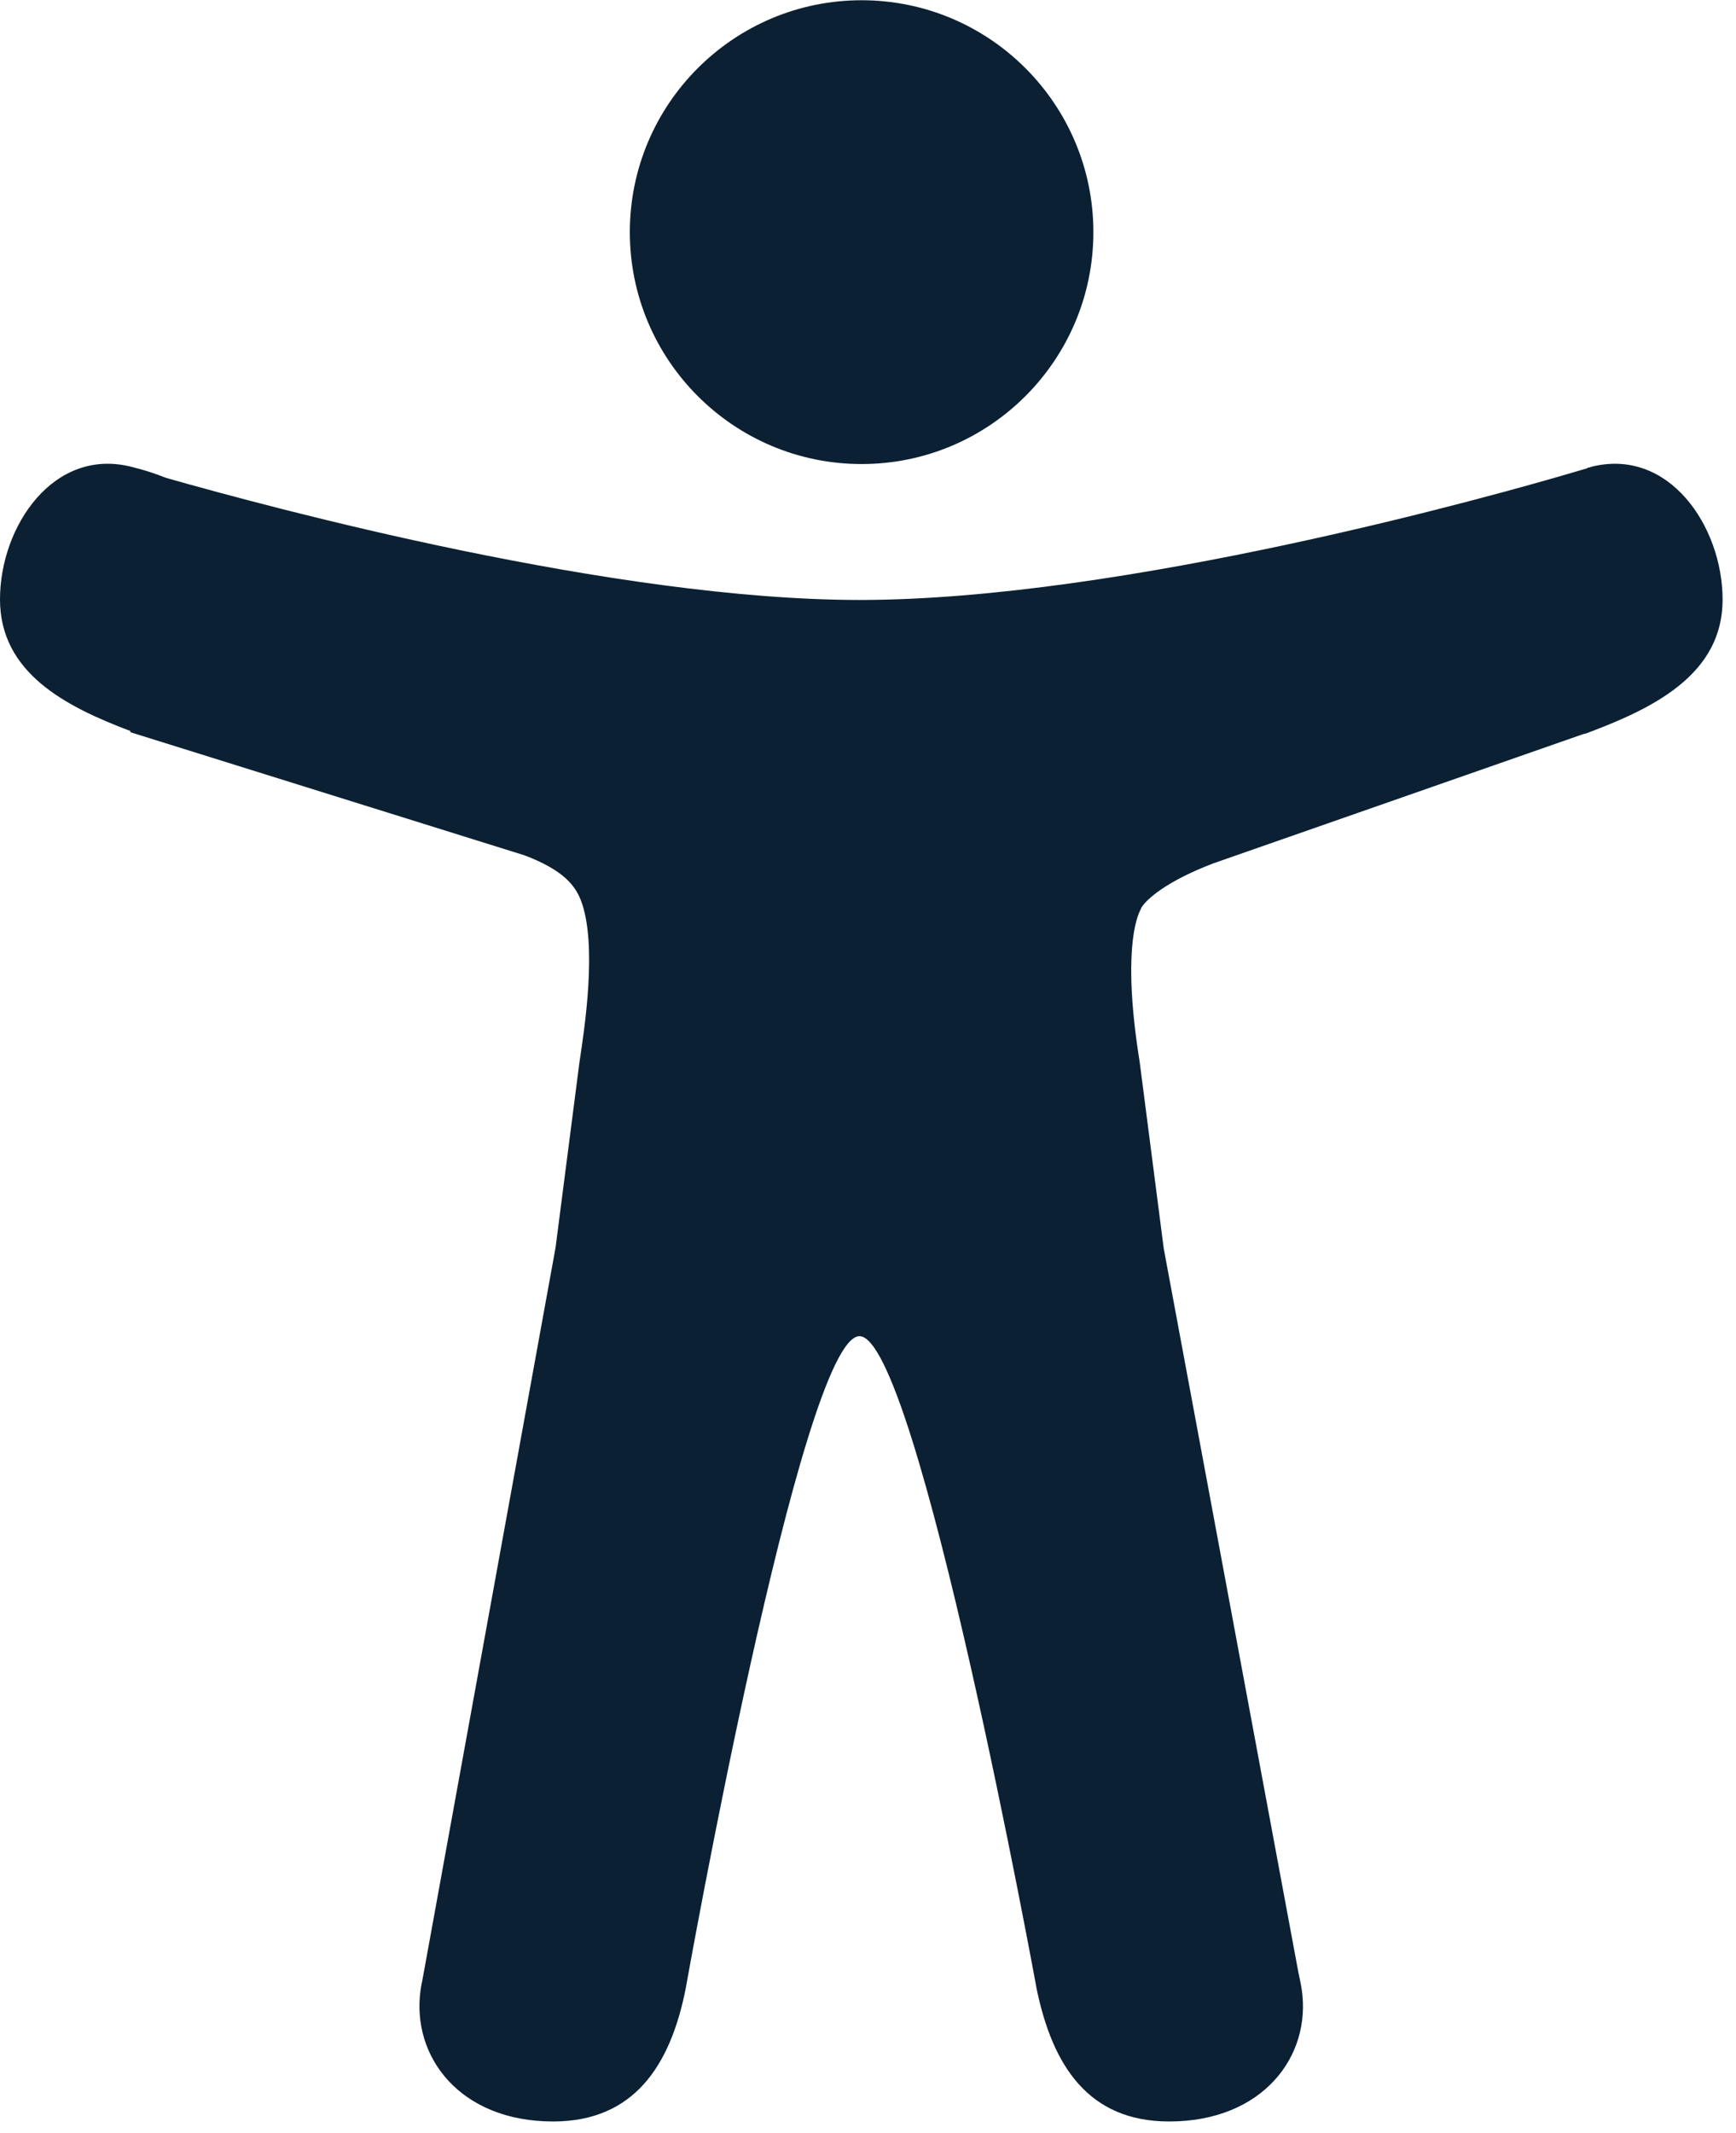
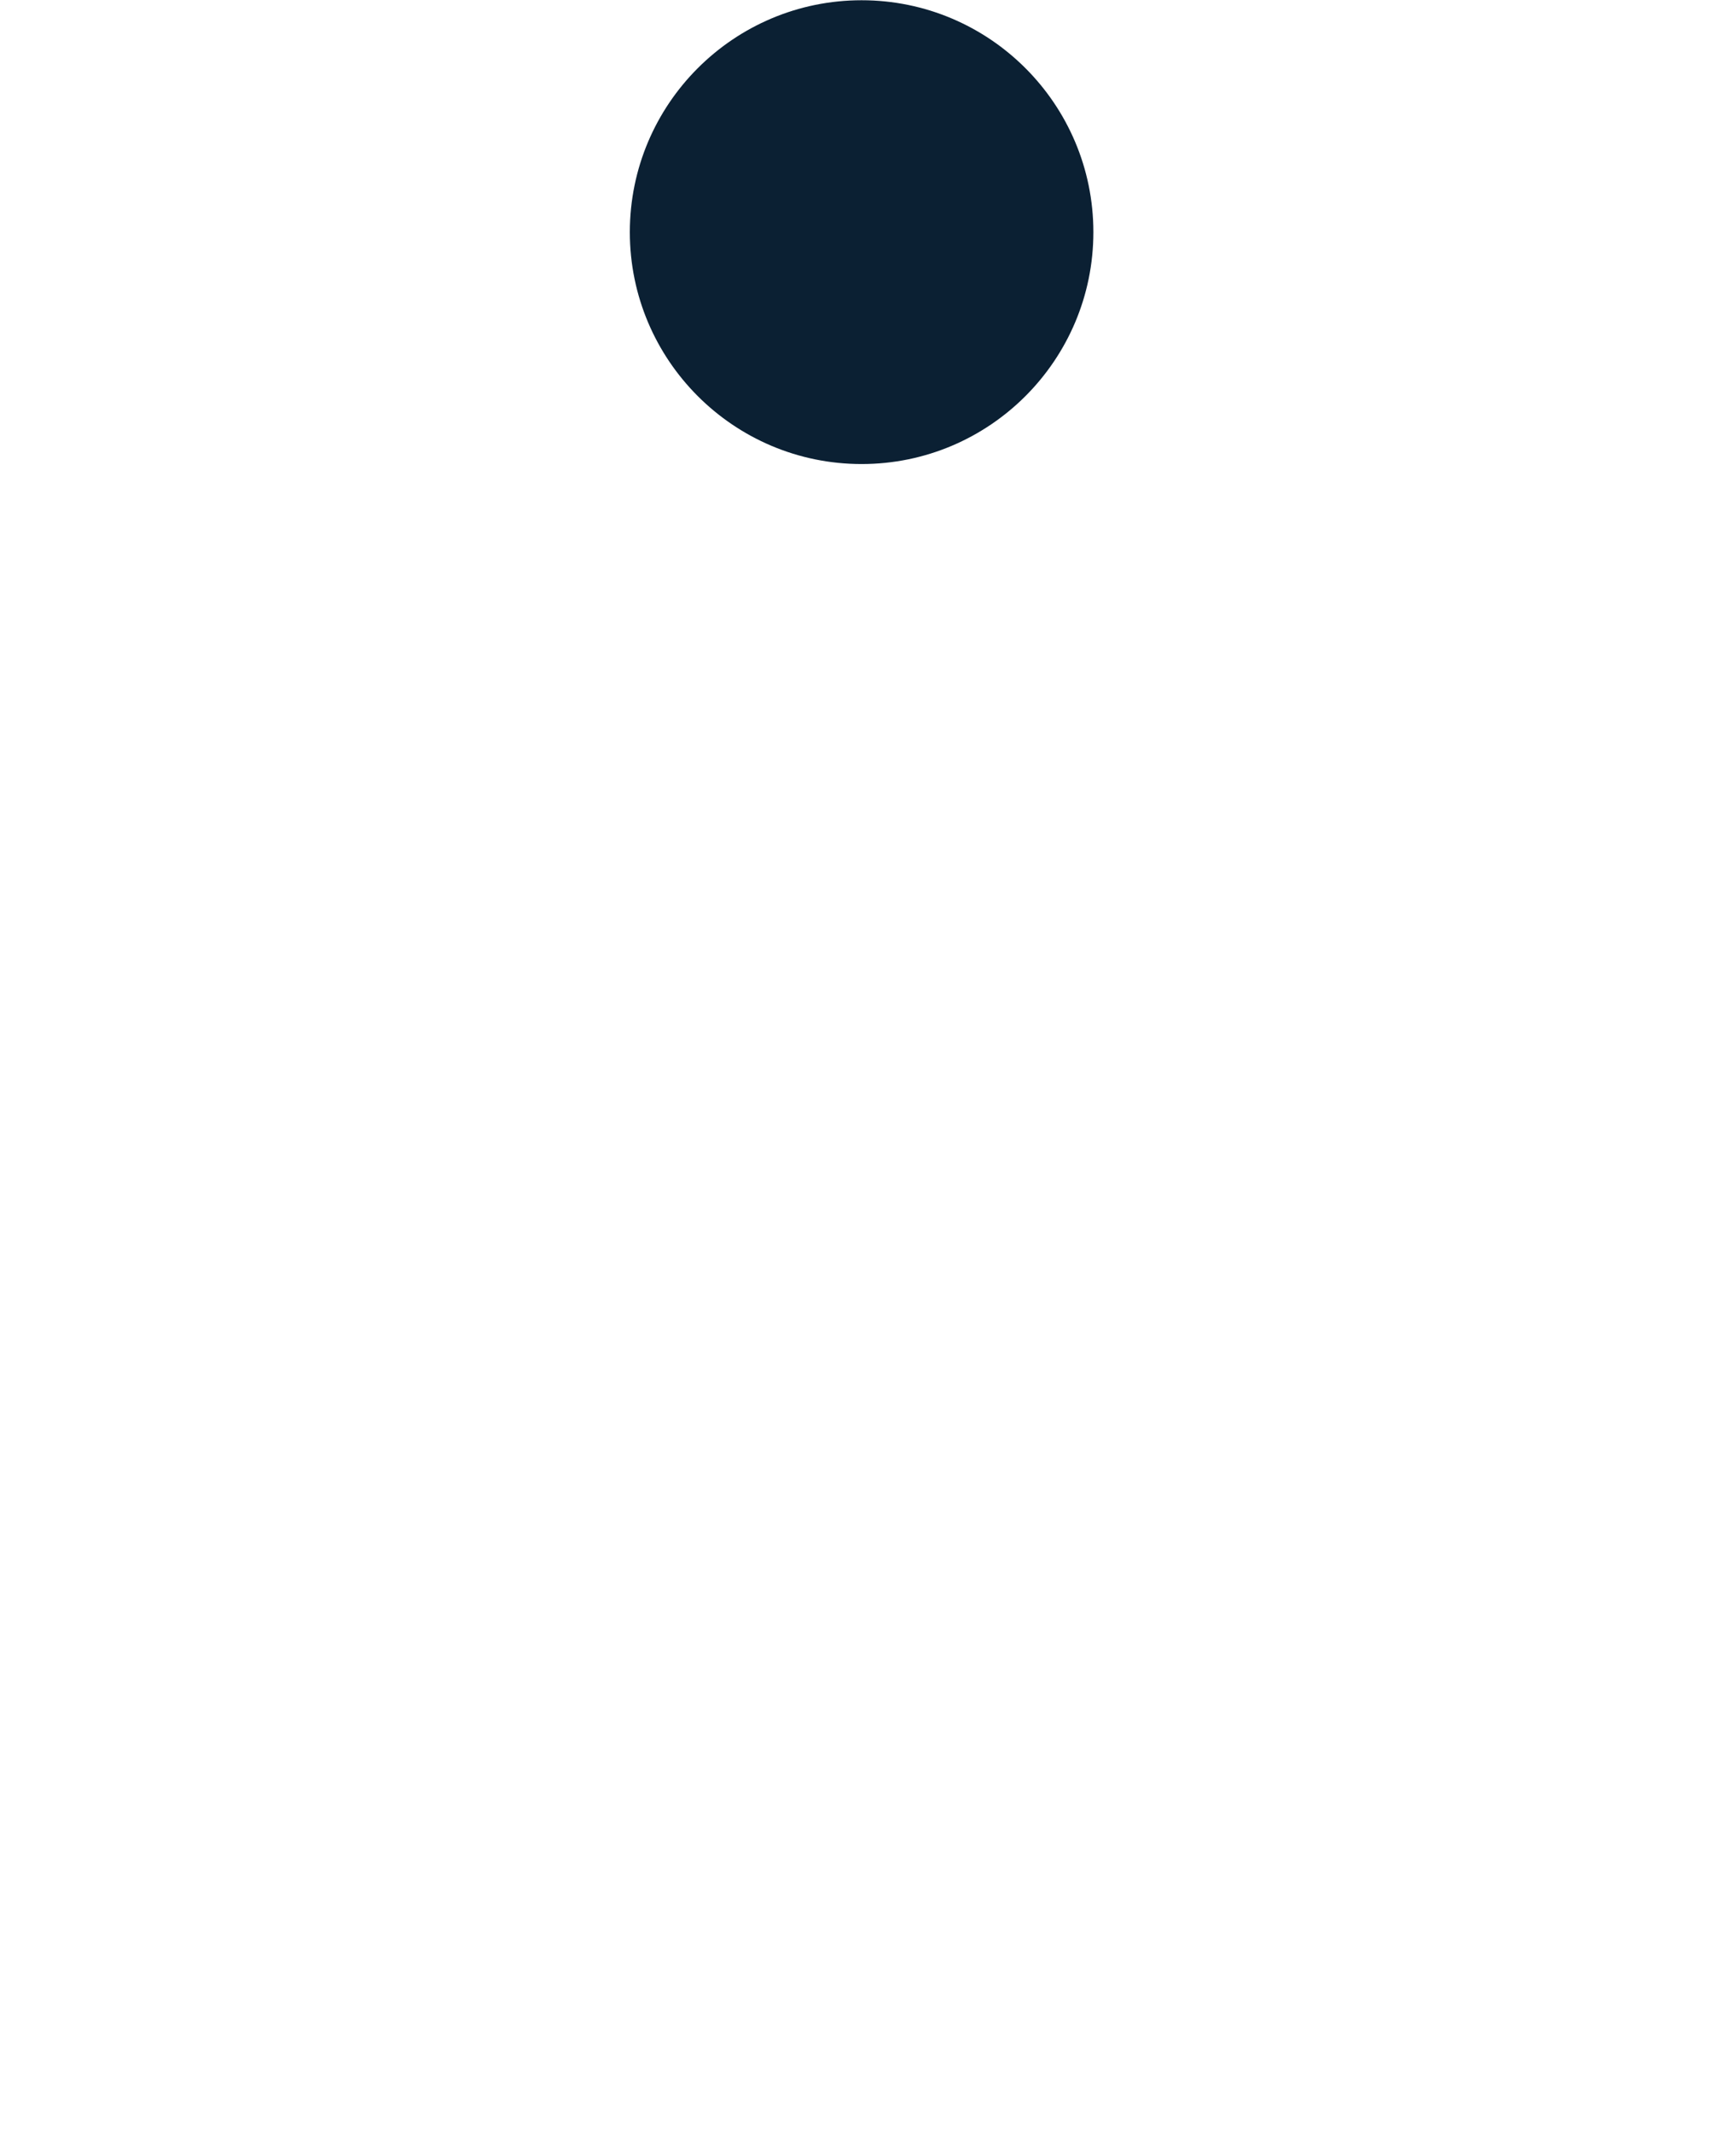
<svg xmlns="http://www.w3.org/2000/svg" width="57" height="70" viewBox="0 0 57 70" fill="none">
  <path d="M28.29 15.228C32.49 15.228 35.9 11.818 35.9 7.618C35.9 3.418 32.49 0.008 28.29 0.008C24.09 0.008 20.68 3.418 20.68 7.618C20.68 11.818 24.09 15.228 28.29 15.228Z" fill="#0B2033" />
-   <path d="M52.23 15.338H52.16L52.11 15.368C51.97 15.408 51.84 15.448 51.7 15.488C49.17 16.238 36.89 19.688 28.23 19.688C20.19 19.688 9.02 16.698 5.44 15.678C5.09 15.538 4.72 15.418 4.35 15.328C1.77 14.648 0 17.268 0 19.668C0 22.068 2.13 23.178 4.28 23.988V24.028L17.22 28.068C18.54 28.568 18.89 29.088 19.07 29.538C19.63 30.978 19.18 33.838 19.03 34.828L18.24 40.948L13.88 64.918C13.87 64.988 13.85 65.058 13.84 65.118L13.81 65.298C13.5 67.488 15.1 69.618 18.16 69.618C20.82 69.618 22.01 67.778 22.51 65.278C22.51 65.278 26.32 43.848 28.22 43.848C30.12 43.848 34.04 65.278 34.04 65.278C34.56 67.778 35.73 69.618 38.39 69.618C41.45 69.618 43.07 67.488 42.74 65.278C42.71 65.088 42.67 64.908 42.63 64.718L38.21 40.968L37.42 34.848C36.85 31.288 37.31 30.098 37.46 29.828C37.46 29.828 37.47 29.818 37.47 29.798C37.62 29.528 38.29 28.918 39.85 28.328L51.99 24.088C52.06 24.078 52.14 24.048 52.21 24.018C54.39 23.198 56.56 22.078 56.56 19.678C56.56 17.278 54.79 14.648 52.21 15.328L52.23 15.338Z" fill="#0B2033" />
</svg>